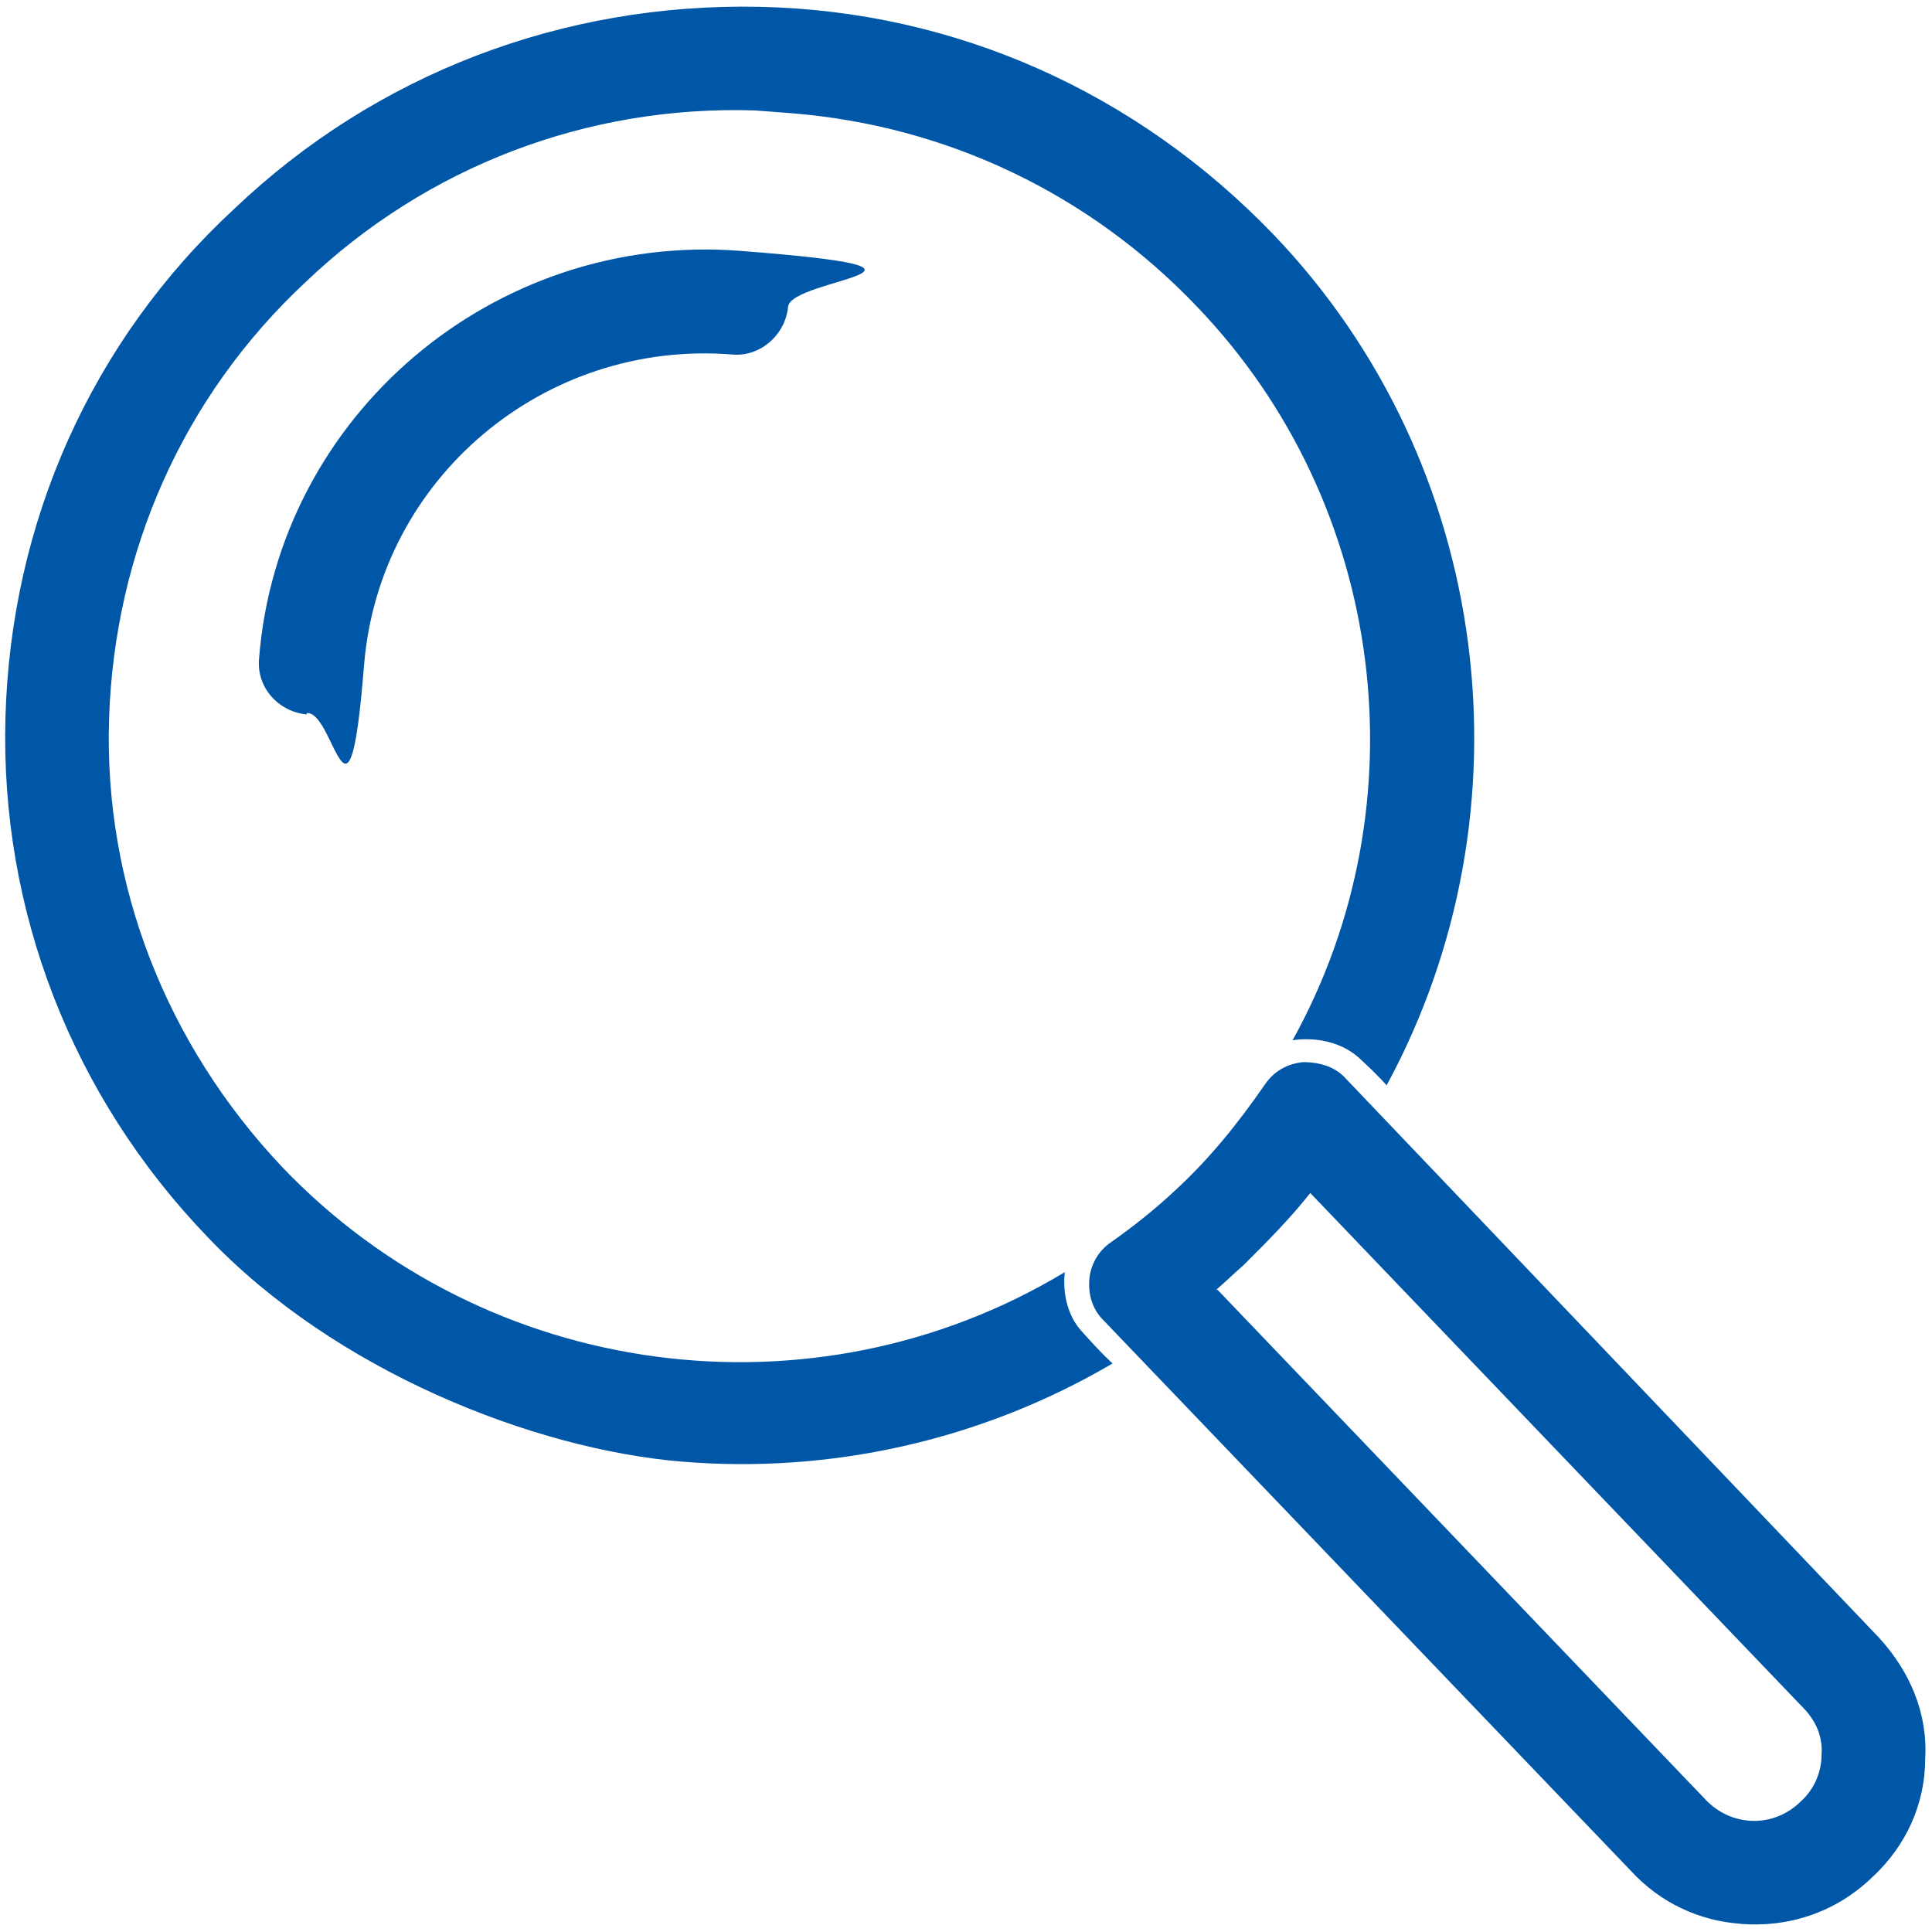
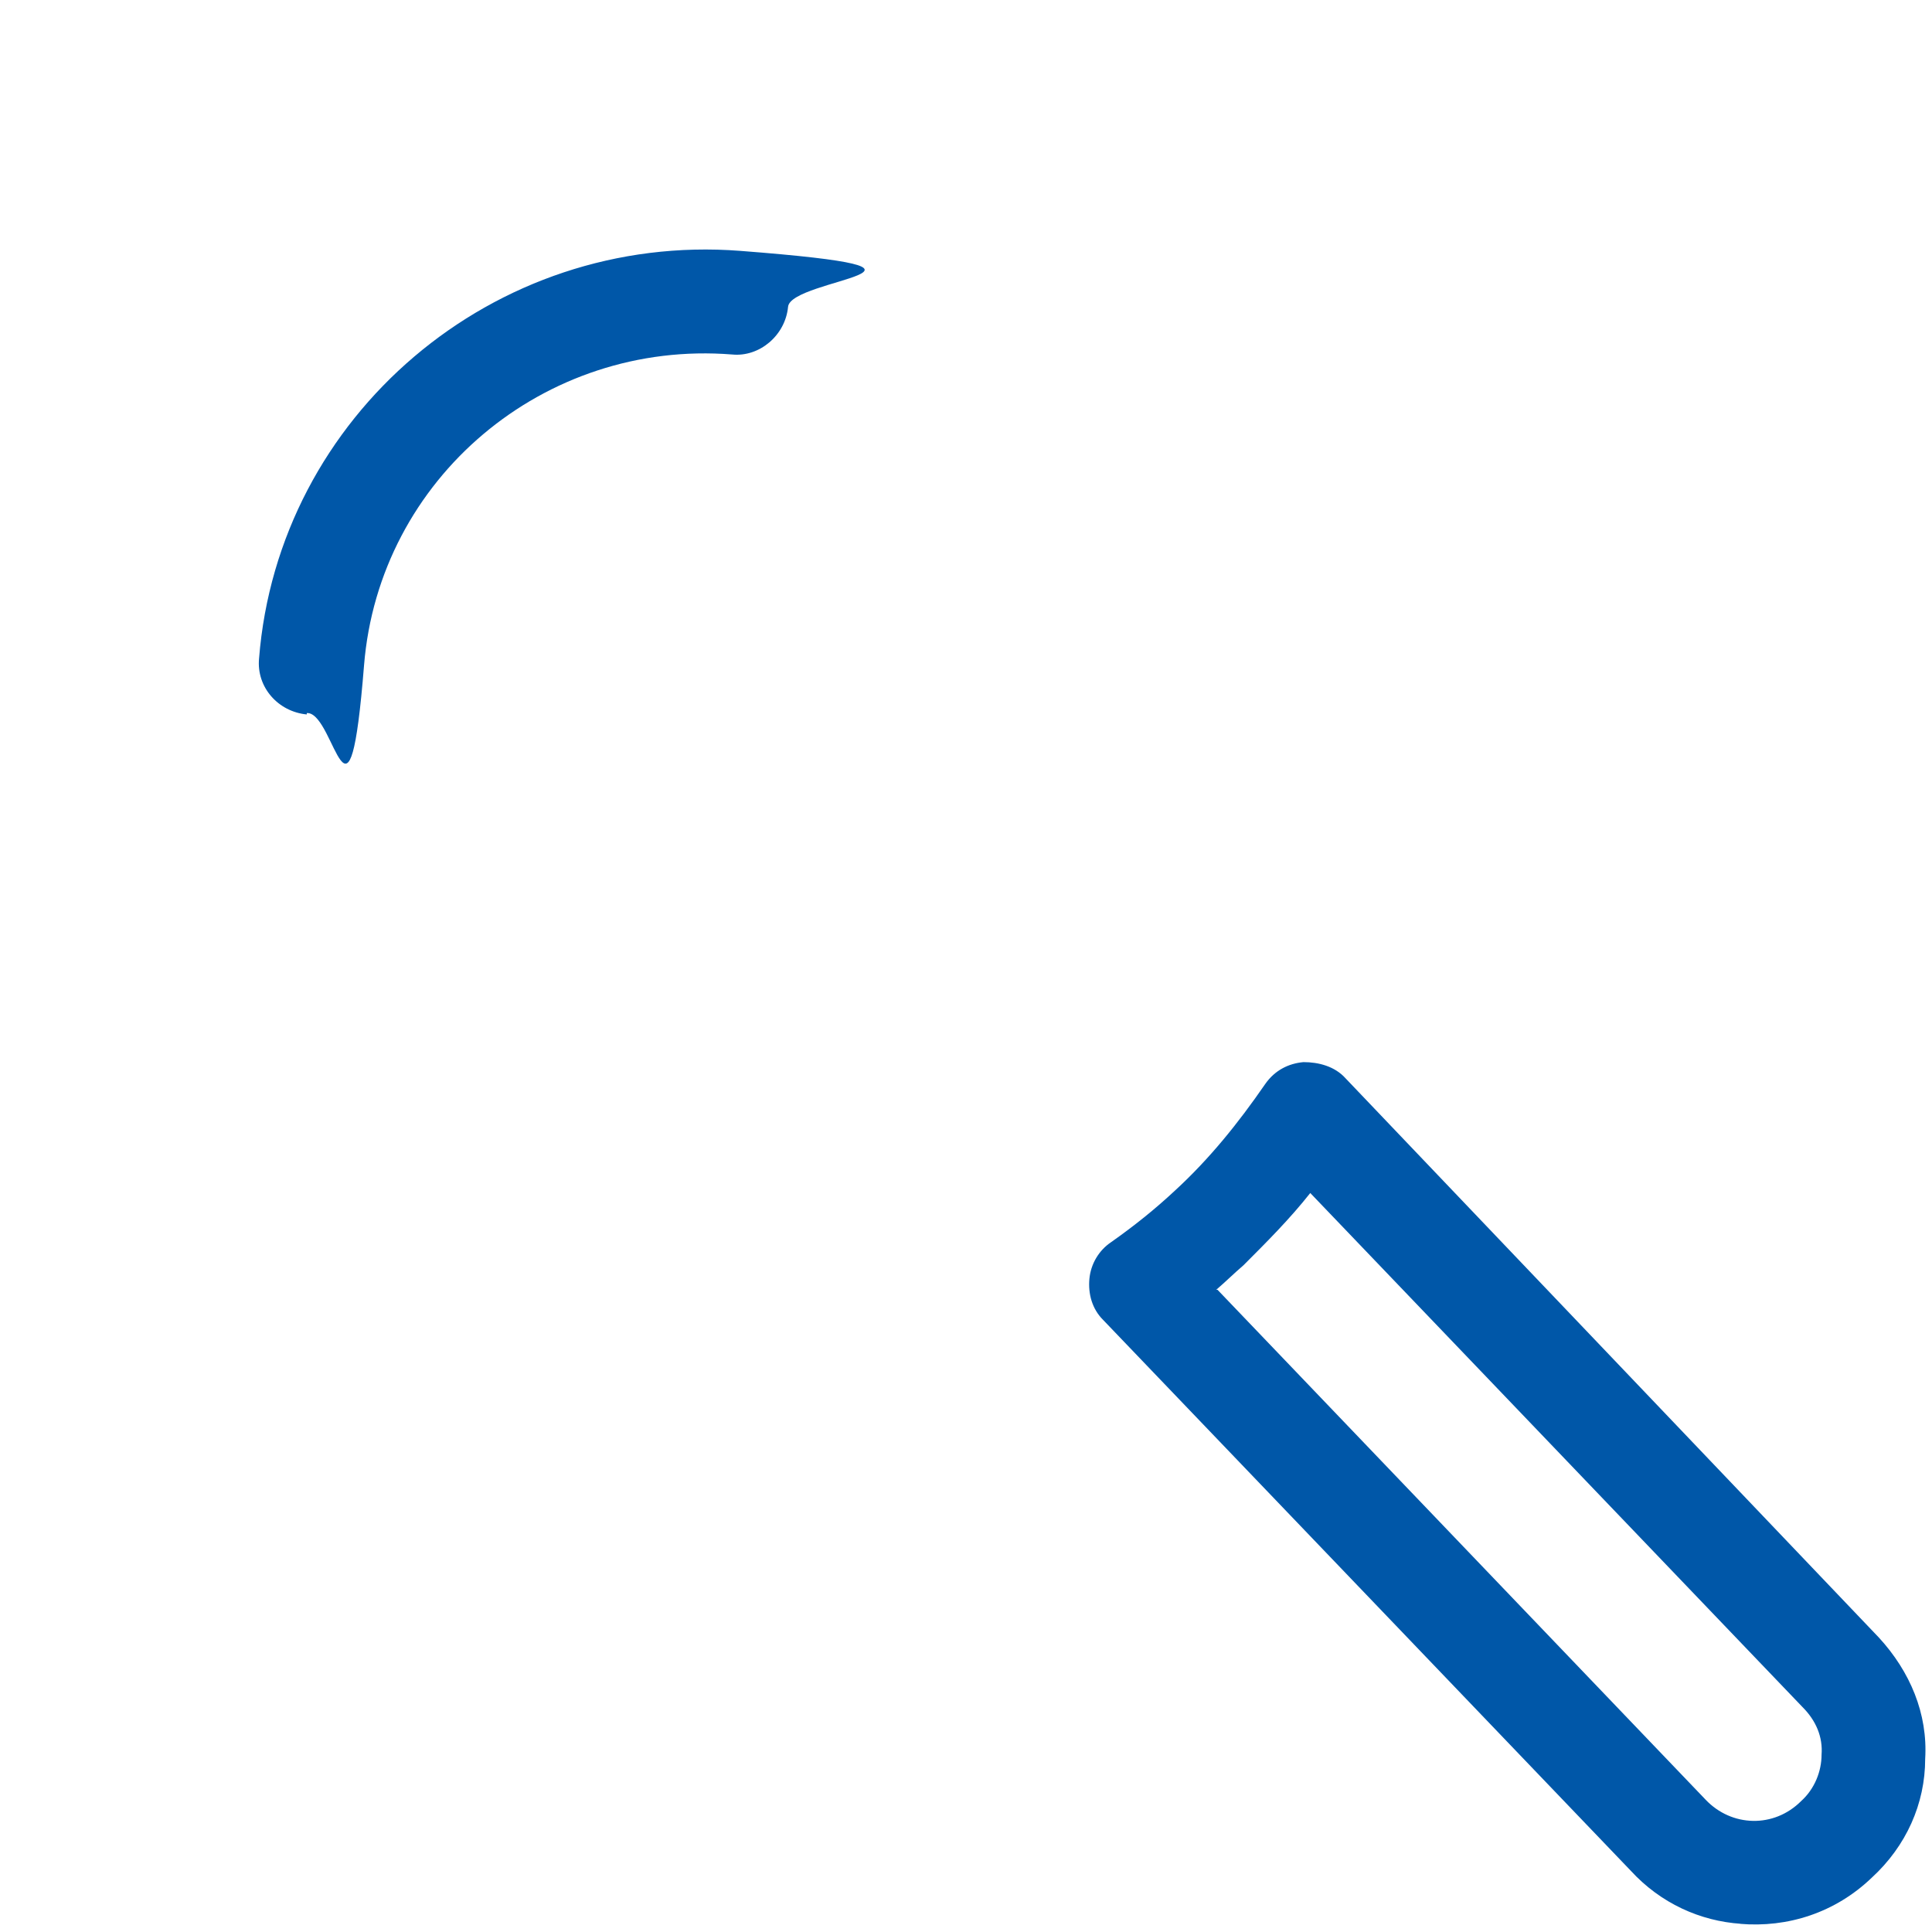
<svg xmlns="http://www.w3.org/2000/svg" id="Ebene_1" data-name="Ebene 1" version="1.1" viewBox="0 0 141.7 141.7">
  <defs>
    <style>.cls-1{fill:#0057a8;stroke-width:0}</style>
  </defs>
  <path class="cls-1" d="m89.3 94.6 35.8 37.4c1.9 2 5 2.1 7 .1 1-.9 1.5-2.2 1.5-3.4.1-1.3-.4-2.5-1.4-3.5L96.1 87.5c-1.5 1.9-3.2 3.6-4.9 5.3-.7.6-1.3 1.2-2 1.8m38.5 46.5c-3-.2-5.9-1.5-8.1-3.9L80.9 96.8c-.8-.8-1.1-1.9-1-3s.7-2.1 1.6-2.7c1.7-1.2 3.2-2.4 4.7-3.8 2.5-2.3 4.6-4.9 6.6-7.8.7-1 1.7-1.5 2.8-1.6 1.1 0 2.3.3 3.1 1.2l39.1 41c2.3 2.5 3.6 5.6 3.4 8.9 0 3.3-1.4 6.4-3.9 8.7-2.7 2.6-6.2 3.7-9.7 3.4" />
-   <path class="cls-1" d="m58 8.3-2.6-.2c-12.3-.4-24.1 4.1-33 12.6-9 8.4-14 19.8-14.4 32-.4 12.2 4.2 23.9 12.7 32.9 15 15.7 39 18.8 57.4 7.7 0 0-.4 2.5 1.2 4.3s2.3 2.4 2.3 2.4c-9.7 5.7-20.8 8.1-31.6 7.2s-25.4-6.6-34.8-16.5C5.3 80.4 0 66.8.4 52.6.8 38.3 6.7 25 17.2 15.3 27.6 5.4 41.3.2 55.7.5c14.4.3 27.7 6.3 37.7 16.7 16.1 16.8 19.2 42.3 8.3 62.4 0 0-.6-.7-1.8-1.8-2.1-2.1-5.1-1.5-5.1-1.5 9.6-17.3 6.9-39.3-7-53.8C79.9 14.2 69.4 9.2 58 8.3Z" />
  <path class="cls-1" d="M22.5 52.4c-2.1-.2-3.7-2-3.5-4.1C20.4 30.5 36.2 17 54.3 18.4c18.1 1.4 3.7 2 3.5 4.1s-2.1 3.7-4.1 3.5c-13.8-1.1-25.9 9.1-27 22.8s-2.1 3.7-4.1 3.5h-.1Z" />
</svg>